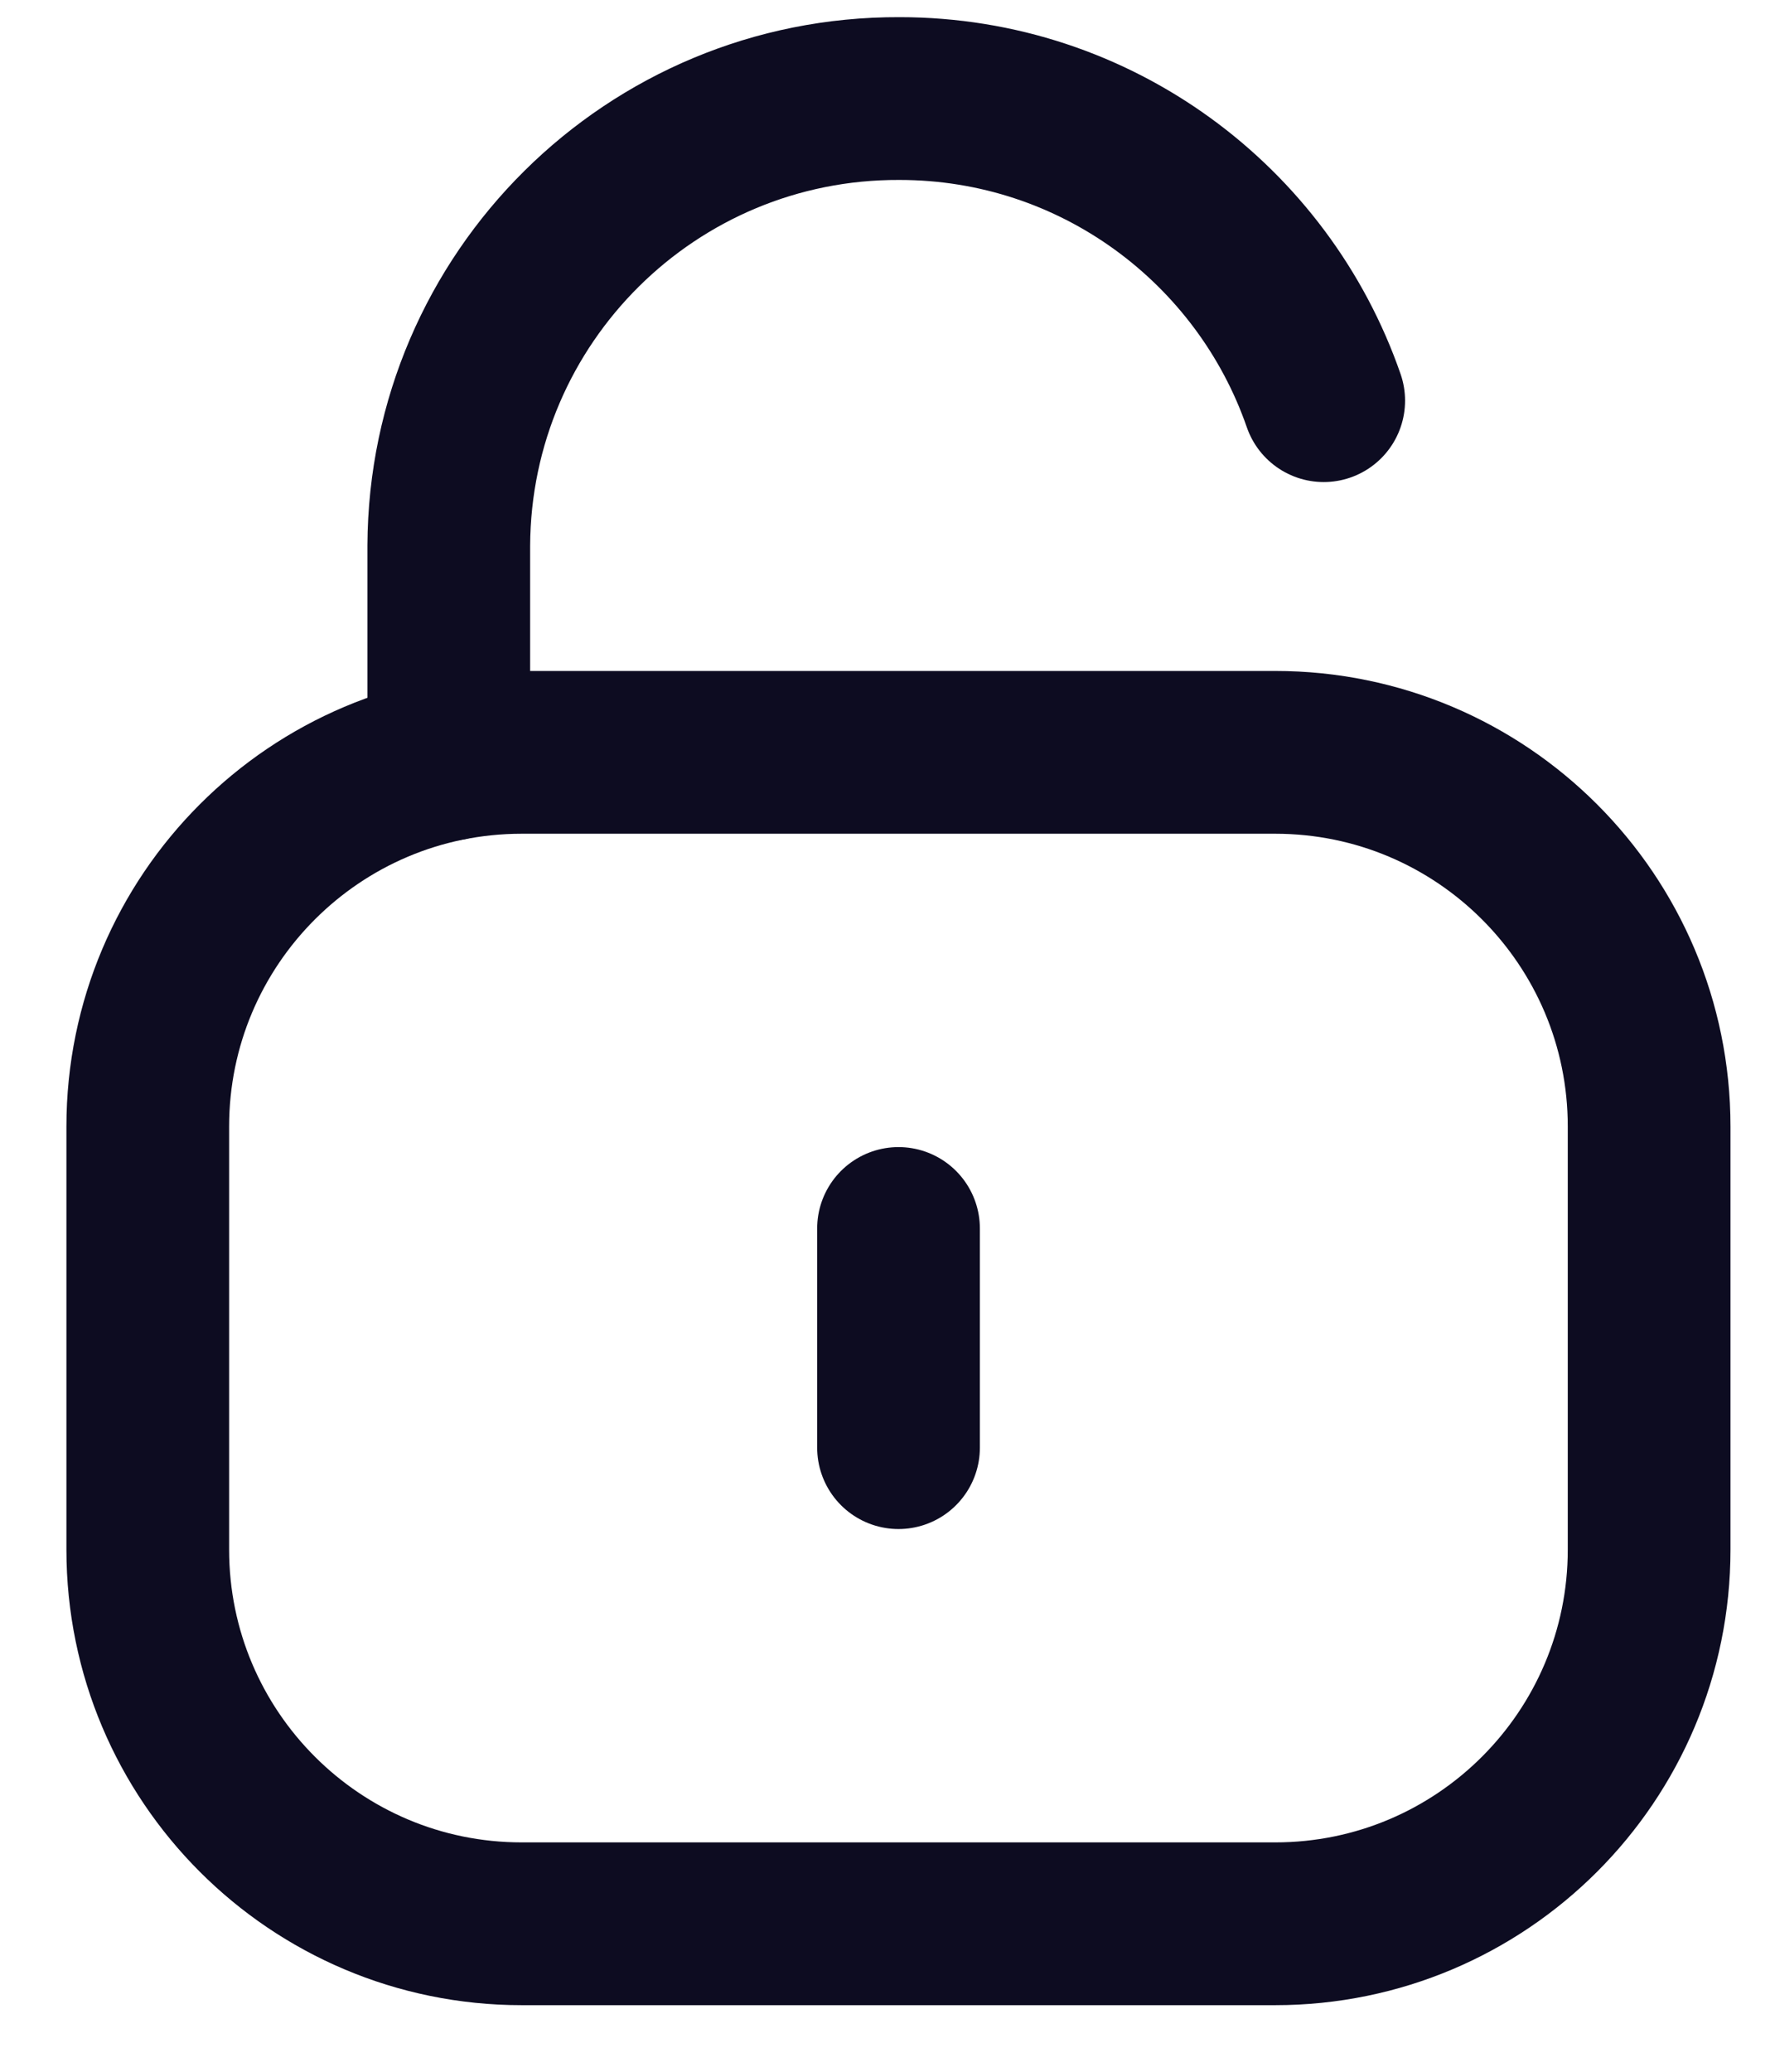
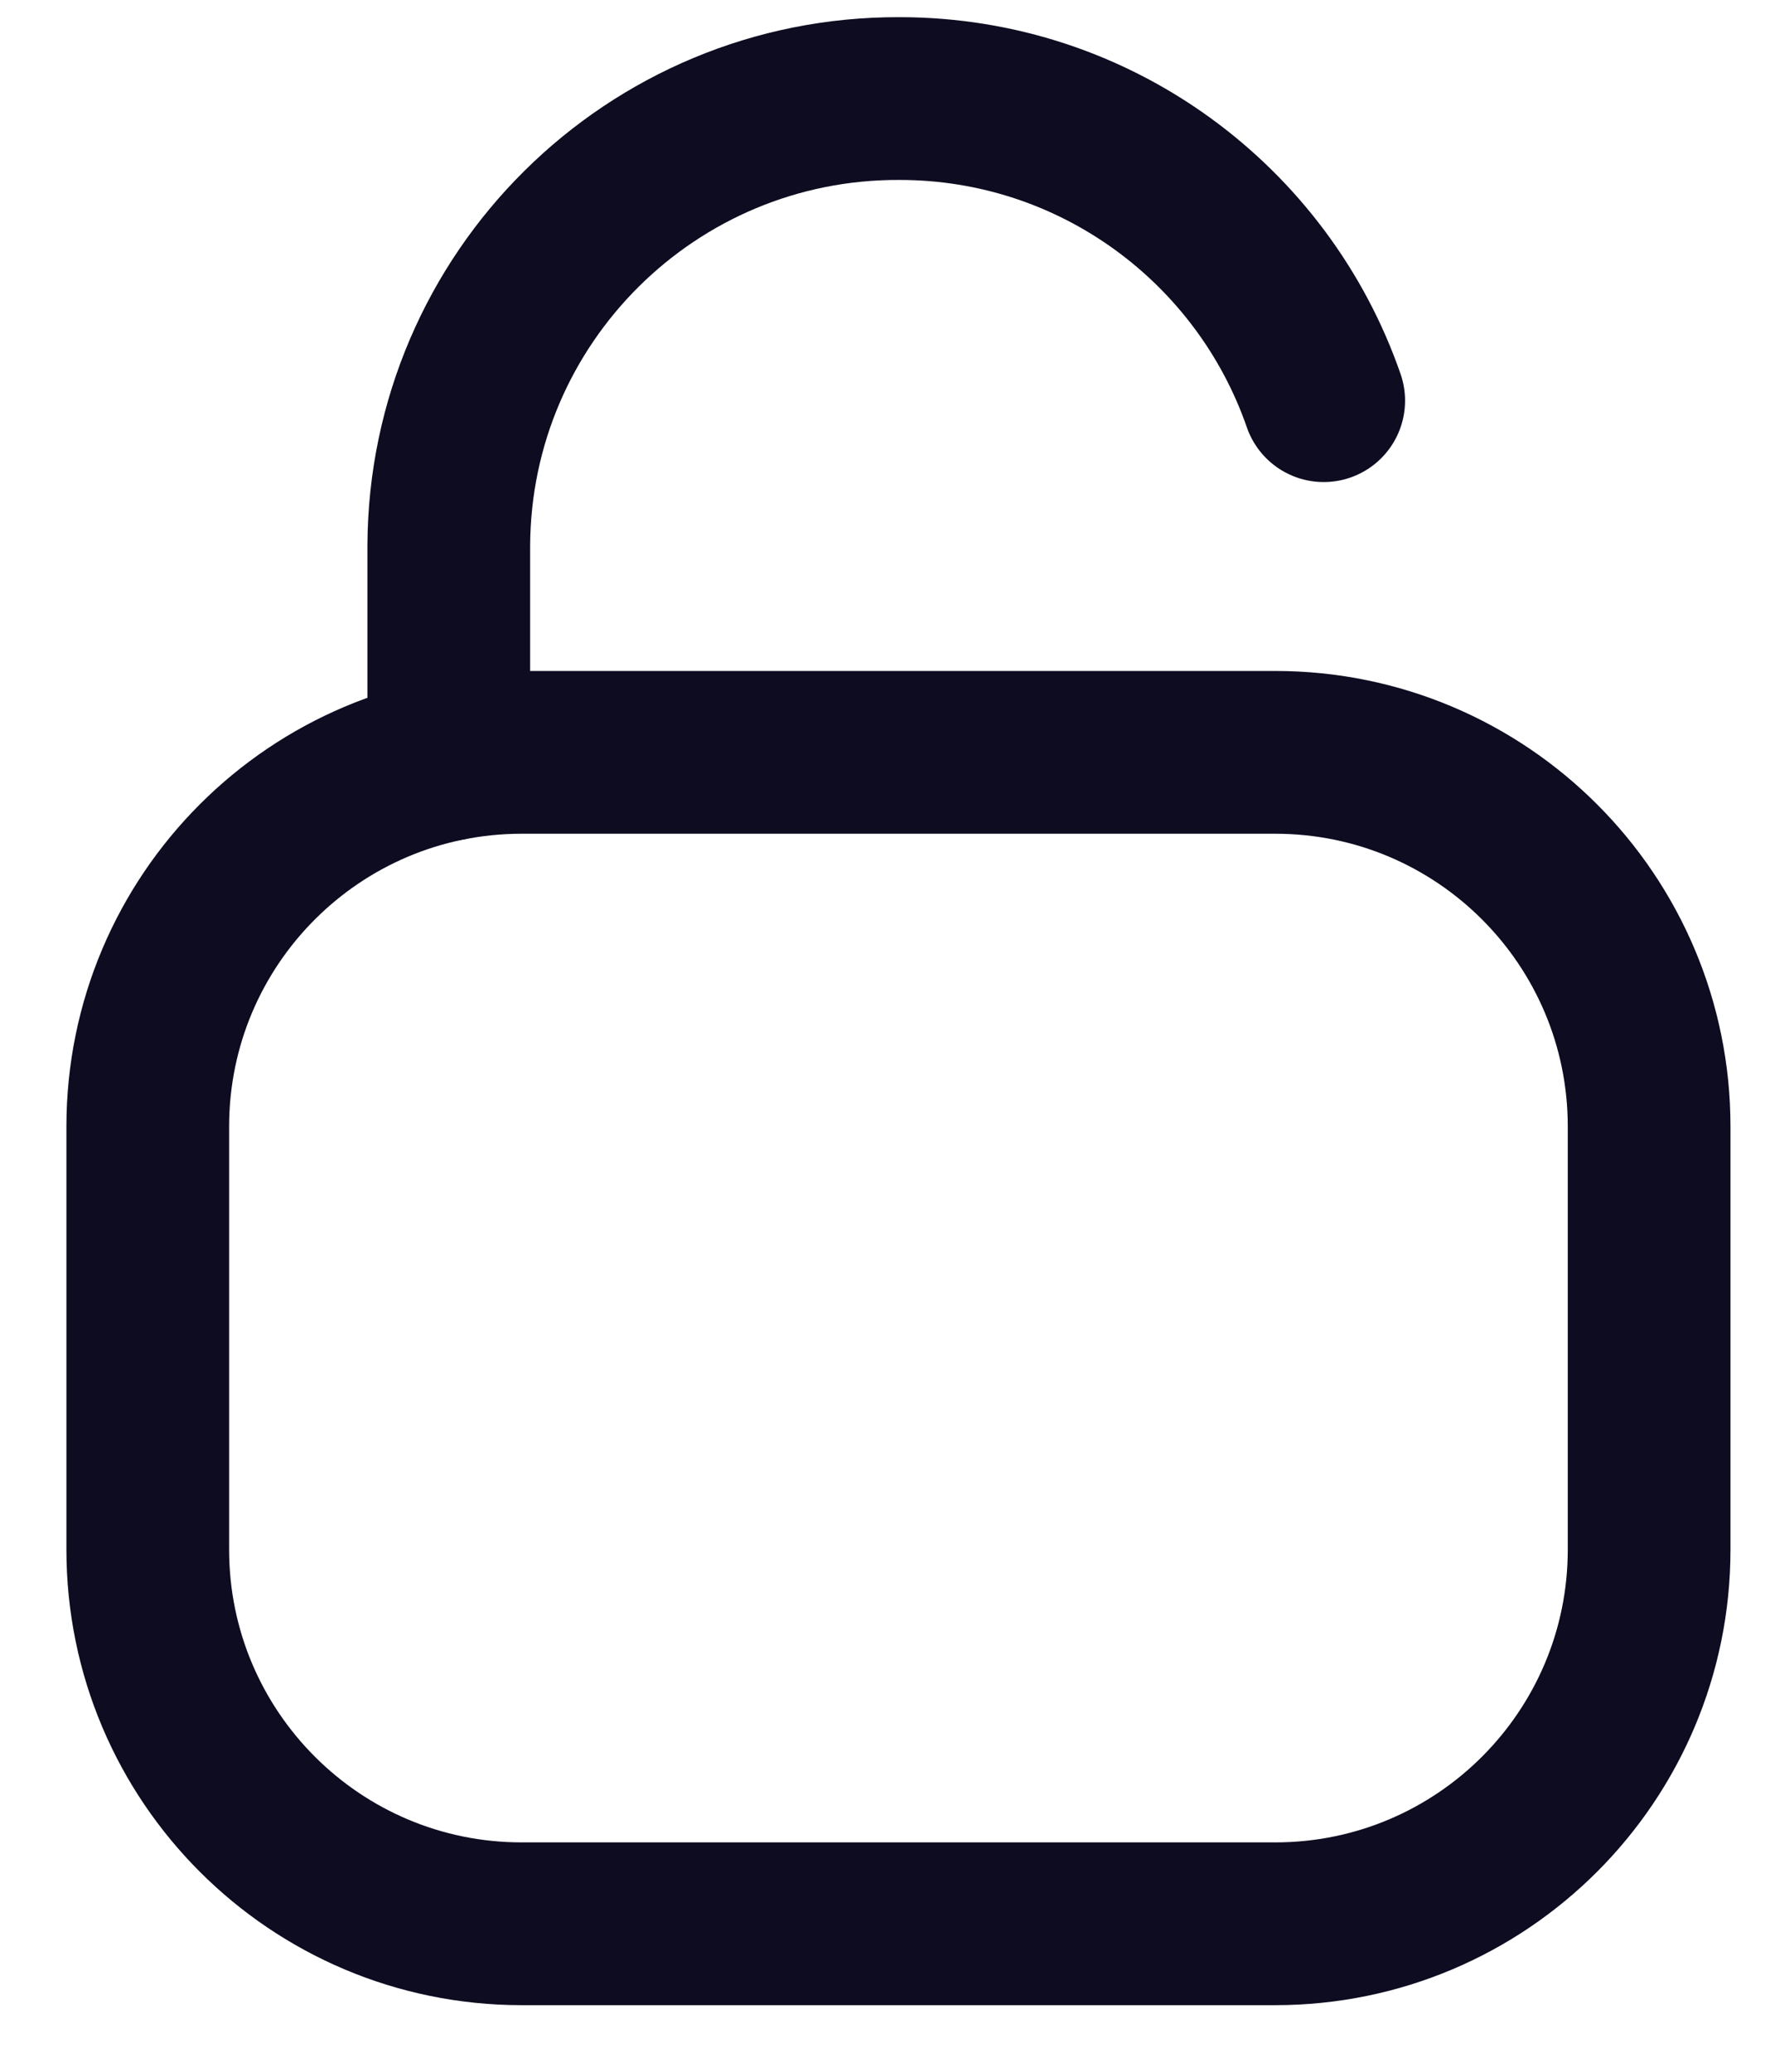
<svg xmlns="http://www.w3.org/2000/svg" width="24" height="28" viewBox="0 0 24 28" fill="none">
  <path d="M17.898 5.415C17.075 3.039 14.818 1.332 12.162 1.332C8.811 1.319 6.083 4.023 6.068 7.373V7.4V10.263" stroke="#0D0C21" stroke-width="2.2" stroke-linecap="round" stroke-linejoin="round" />
  <path fill-rule="evenodd" clip-rule="evenodd" d="M17.242 26H7.054C4.262 26 1.998 23.736 1.998 20.943V15.225C1.998 12.432 4.262 10.168 7.054 10.168H17.242C20.034 10.168 22.298 12.432 22.298 15.225V20.943C22.298 23.736 20.034 26 17.242 26Z" stroke="#0D0C21" stroke-width="2.2" stroke-linecap="round" stroke-linejoin="round" />
-   <path d="M12.149 16.603V19.565" stroke="#0D0C21" stroke-width="2.2" stroke-linecap="round" stroke-linejoin="round" />
</svg>